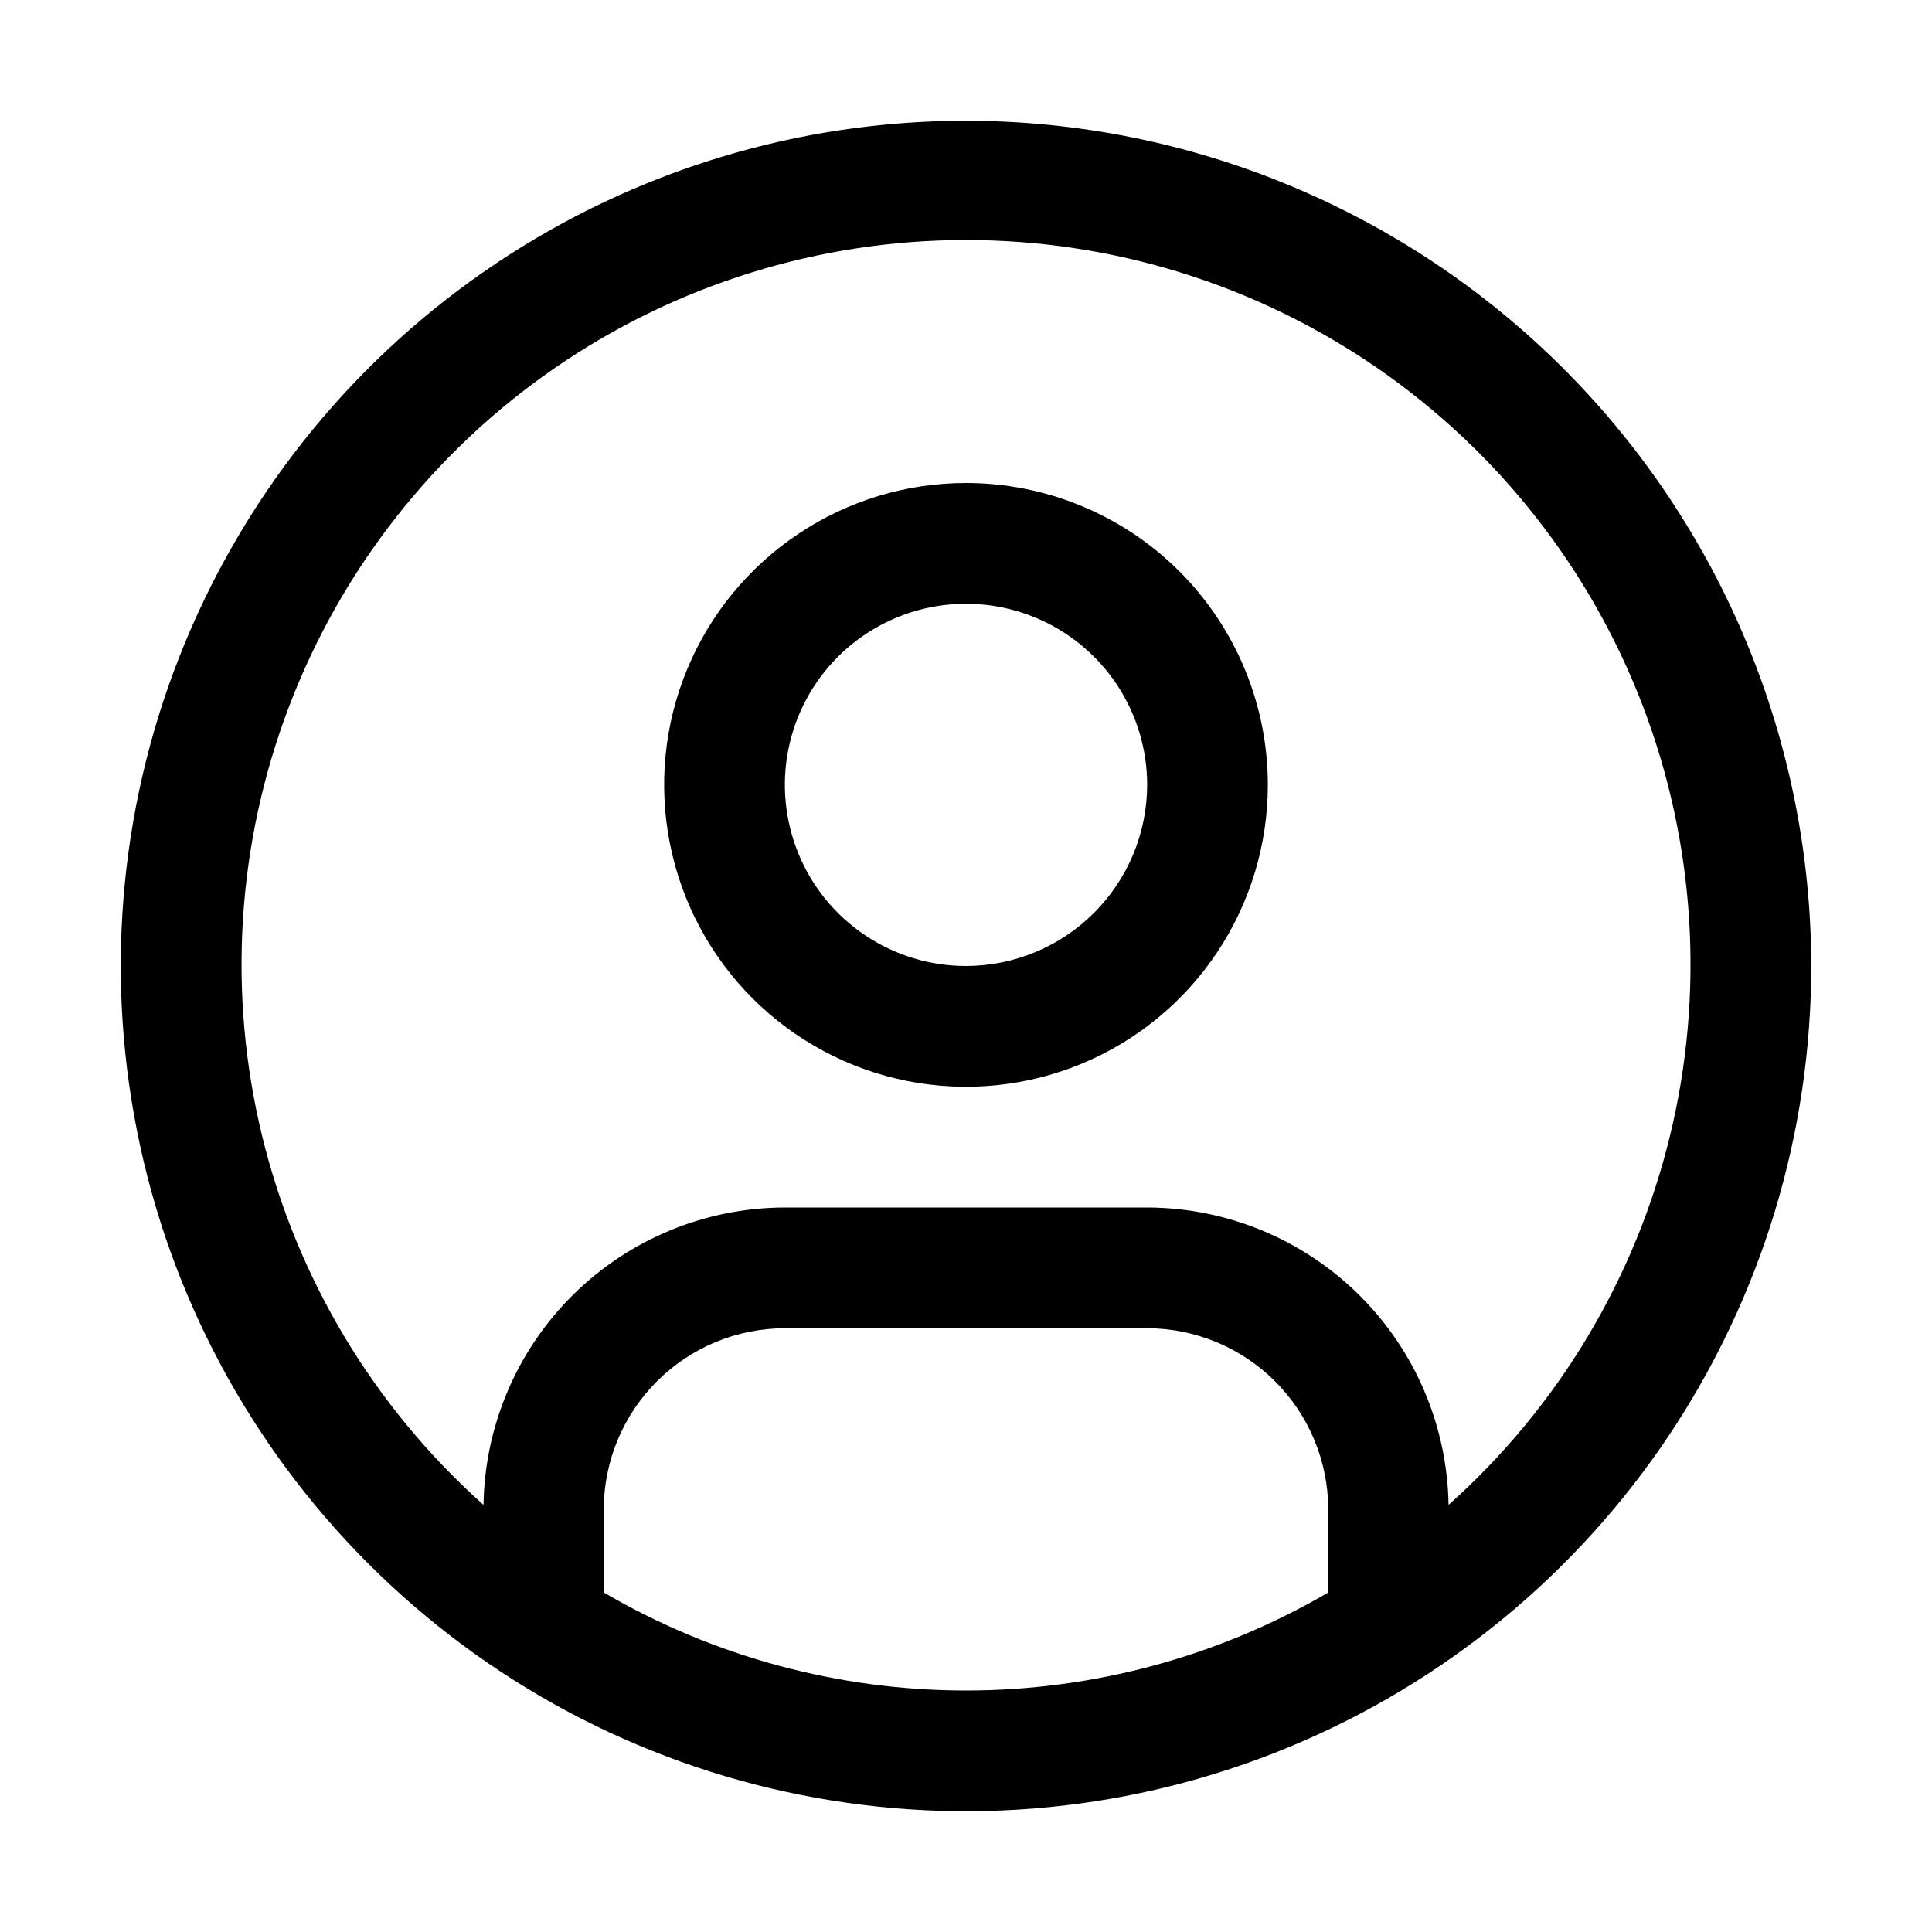
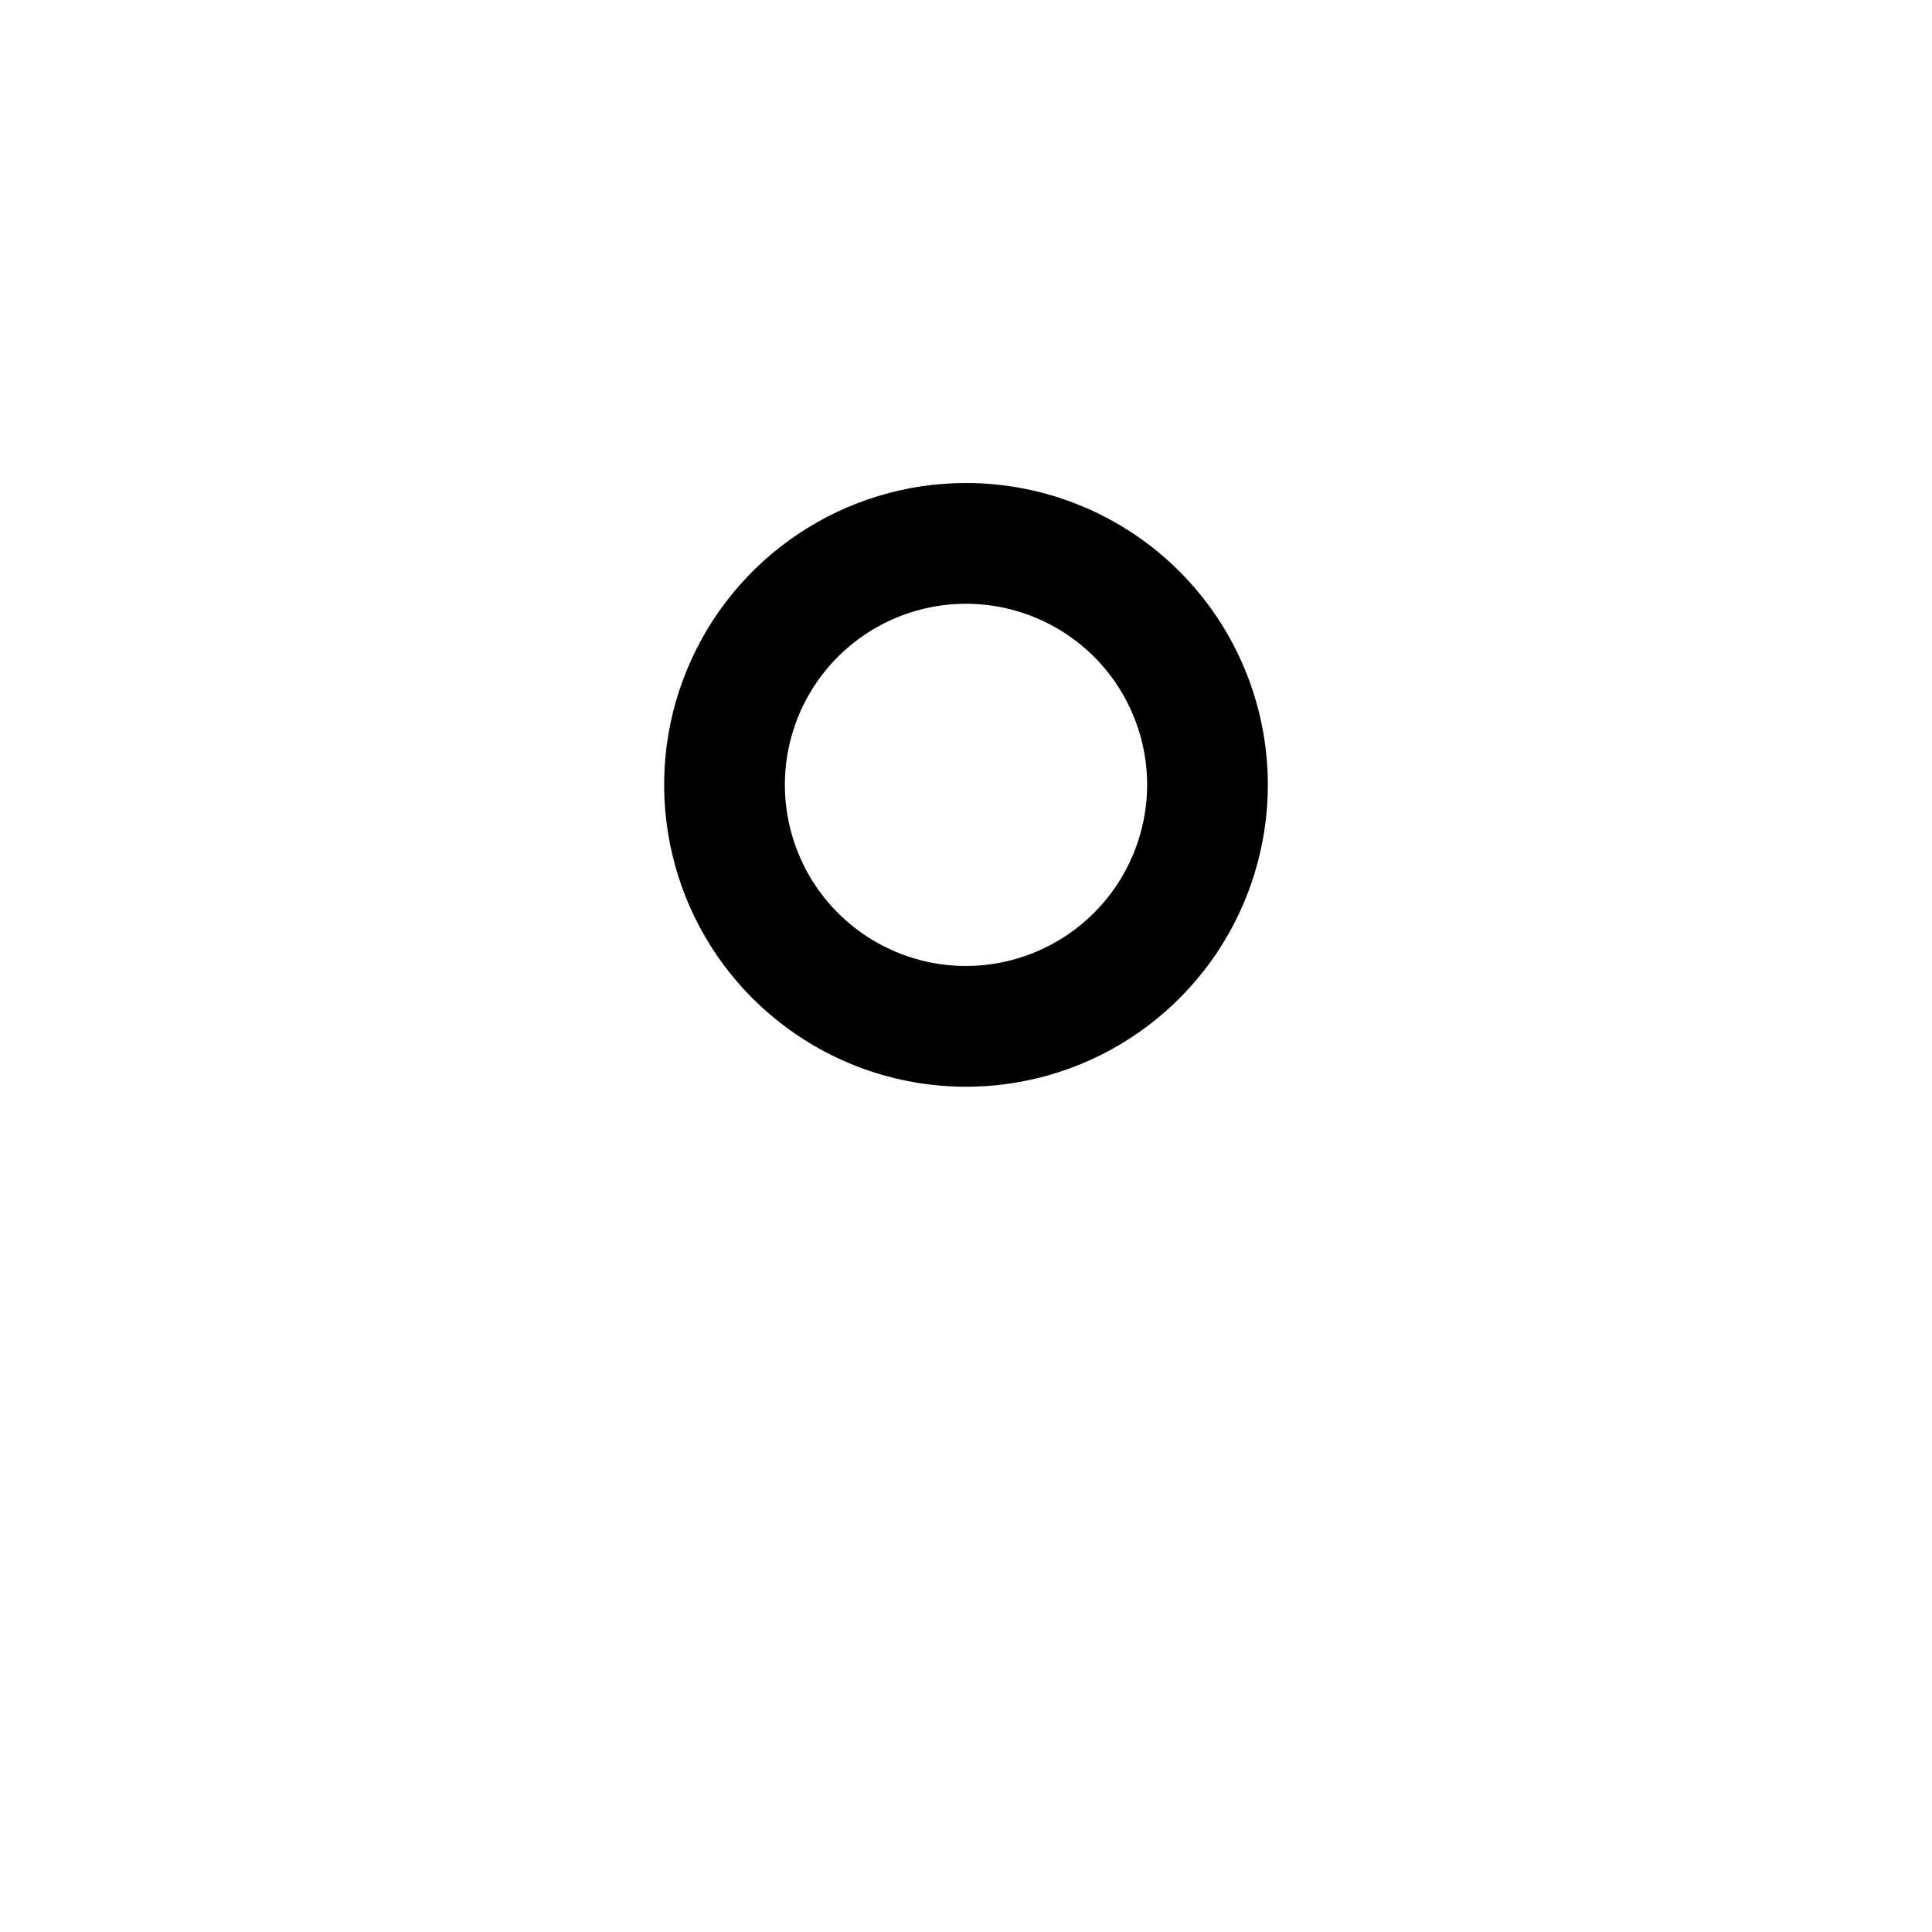
<svg xmlns="http://www.w3.org/2000/svg" width="26" height="26" viewBox="0 0 26 26" fill="none">
  <path d="M13 6.5C12.197 6.5 11.411 6.738 10.743 7.185C10.075 7.631 9.554 8.266 9.247 9.008C8.939 9.75 8.859 10.567 9.016 11.355C9.172 12.143 9.559 12.867 10.127 13.435C10.695 14.003 11.419 14.39 12.207 14.547C12.995 14.704 13.812 14.623 14.555 14.316C15.297 14.008 15.931 13.488 16.378 12.819C16.824 12.151 17.062 11.366 17.062 10.562C17.062 9.485 16.634 8.452 15.873 7.69C15.111 6.928 14.077 6.5 13 6.5ZM13 13C12.518 13 12.047 12.857 11.646 12.589C11.245 12.321 10.932 11.941 10.748 11.495C10.564 11.05 10.515 10.56 10.609 10.087C10.703 9.614 10.935 9.18 11.276 8.839C11.617 8.498 12.052 8.266 12.524 8.172C12.997 8.078 13.487 8.126 13.933 8.311C14.378 8.495 14.759 8.807 15.027 9.208C15.294 9.609 15.438 10.08 15.438 10.562C15.437 11.209 15.18 11.828 14.723 12.285C14.266 12.742 13.646 12.999 13 13Z" fill="black" />
-   <path d="M13 1.625C10.75 1.625 8.551 2.292 6.68 3.542C4.81 4.792 3.352 6.568 2.491 8.647C1.63 10.726 1.405 13.013 1.844 15.219C2.282 17.426 3.366 19.453 4.957 21.043C6.547 22.634 8.574 23.718 10.781 24.156C12.987 24.595 15.274 24.37 17.353 23.509C19.431 22.648 21.208 21.19 22.458 19.32C23.708 17.449 24.375 15.25 24.375 13C24.372 9.984 23.172 7.093 21.04 4.96C18.907 2.828 16.016 1.628 13 1.625ZM8.125 21.431V20.312C8.126 19.666 8.383 19.047 8.84 18.59C9.297 18.133 9.916 17.876 10.562 17.875H15.438C16.084 17.876 16.703 18.133 17.16 18.59C17.617 19.047 17.874 19.666 17.875 20.312V21.431C16.396 22.295 14.713 22.75 13 22.75C11.287 22.75 9.604 22.295 8.125 21.431ZM19.494 20.252C19.477 19.187 19.043 18.17 18.284 17.421C17.526 16.673 16.503 16.252 15.438 16.25H10.562C9.497 16.252 8.474 16.673 7.716 17.421C6.957 18.17 6.523 19.187 6.507 20.252C5.033 18.937 3.994 17.205 3.527 15.285C3.06 13.366 3.187 11.35 3.891 9.505C4.595 7.659 5.843 6.071 7.47 4.95C9.096 3.83 11.025 3.23 13 3.23C14.976 3.23 16.904 3.83 18.531 4.95C20.158 6.071 21.406 7.659 22.11 9.505C22.814 11.35 22.941 13.366 22.474 15.285C22.007 17.205 20.968 18.937 19.494 20.252H19.494Z" fill="black" />
</svg>